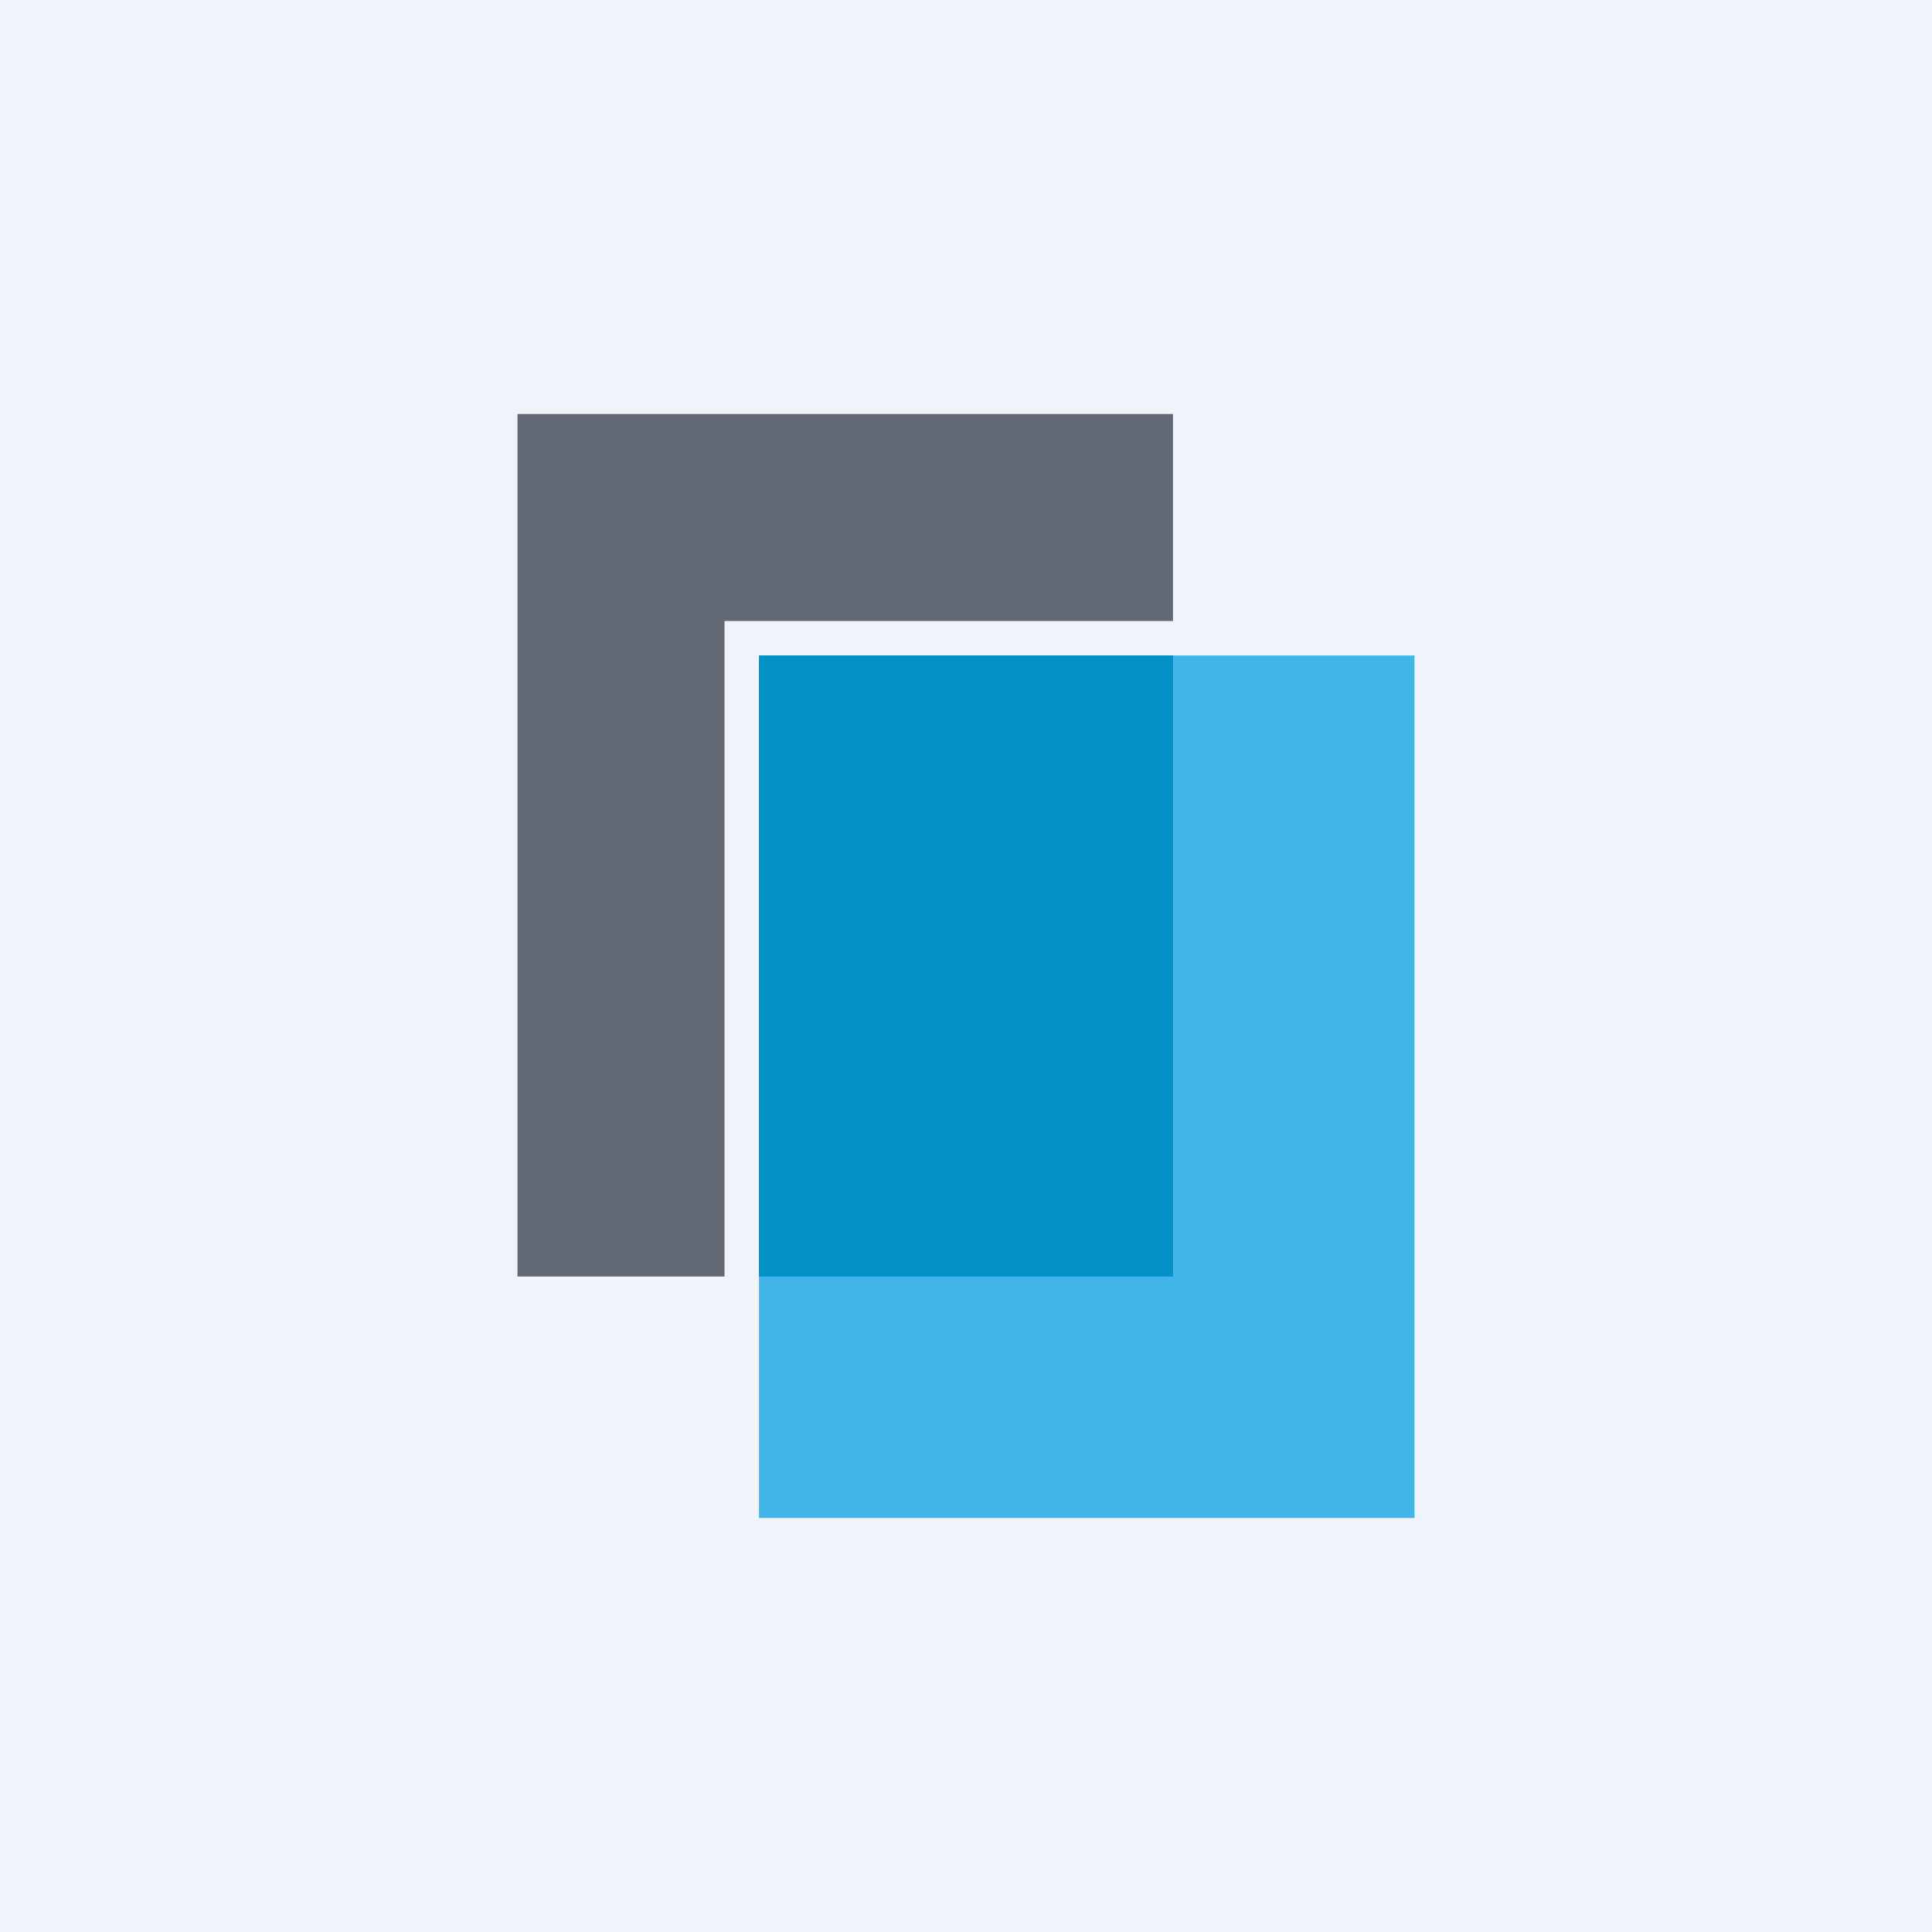
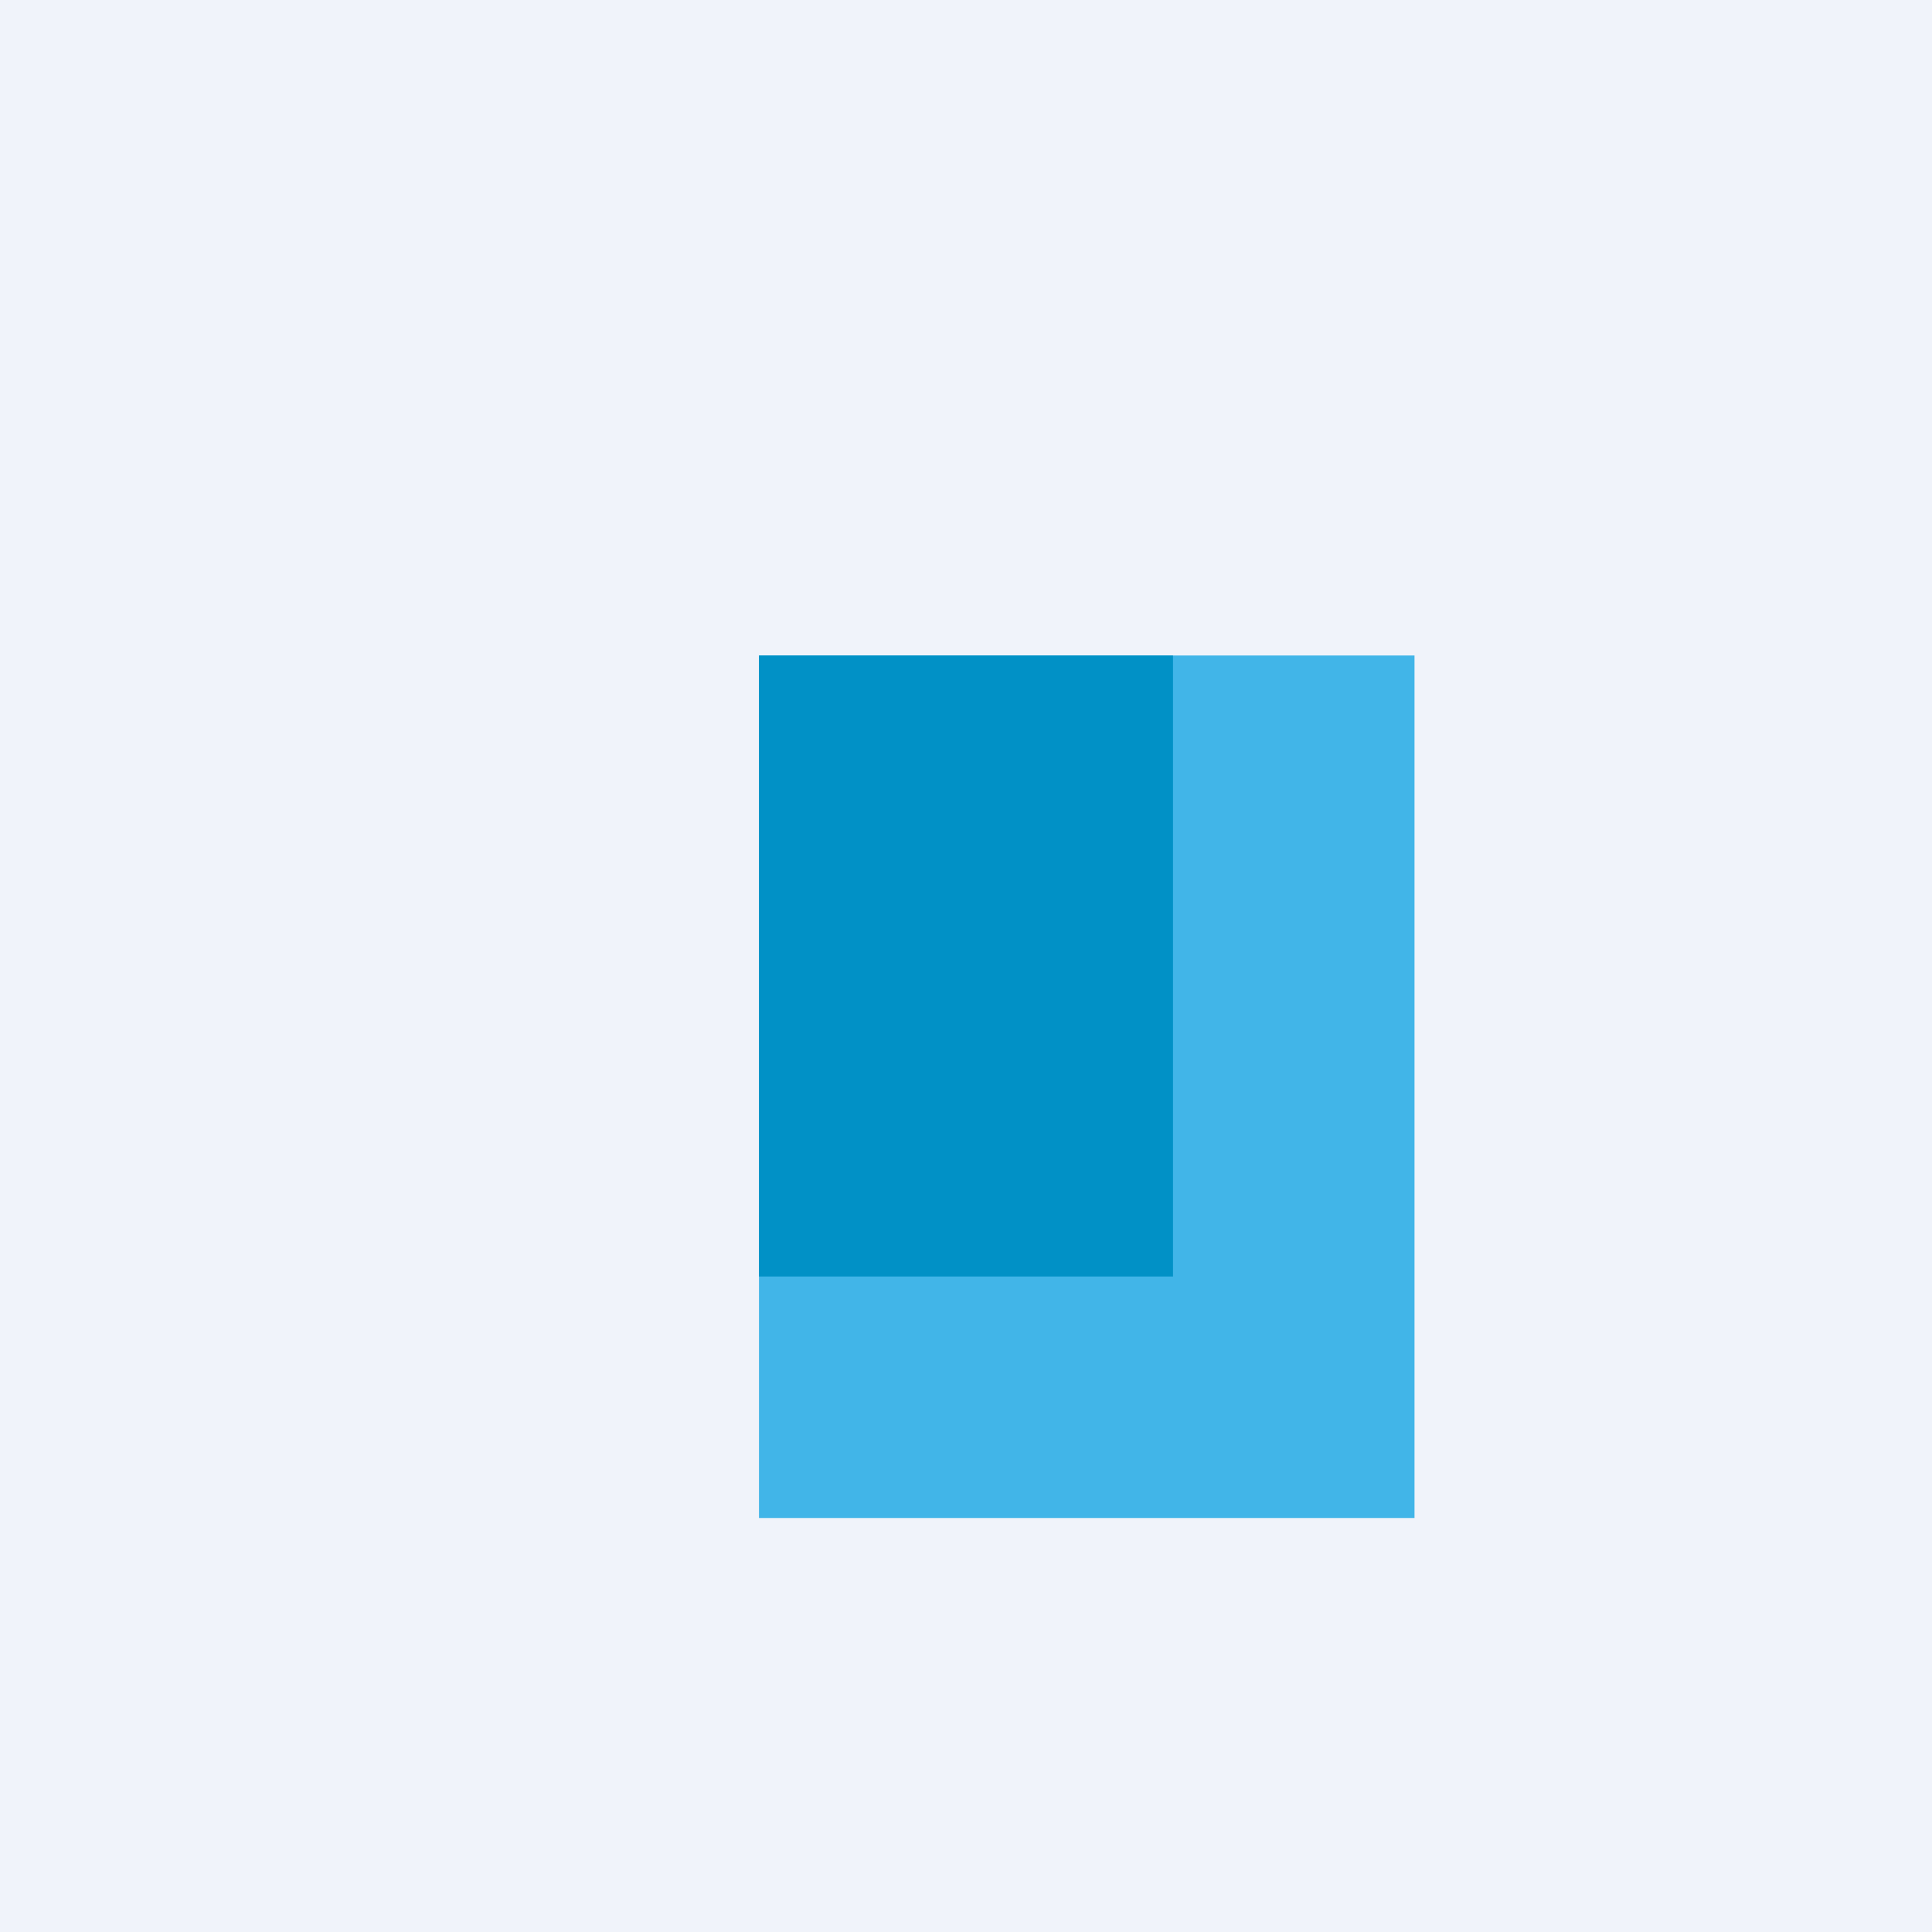
<svg xmlns="http://www.w3.org/2000/svg" width="56" height="56" viewBox="0 0 56 56">
  <path fill="#F0F3FA" d="M0 0h56v56H0z" />
-   <path d="M34 12H15v25h6V18h13v-6Z" fill="#626874" />
  <path fill="#41B5E8" d="M22 19h19v25H22z" />
  <path d="M34 19v18H22V19h12Z" fill="#0191C6" />
</svg>